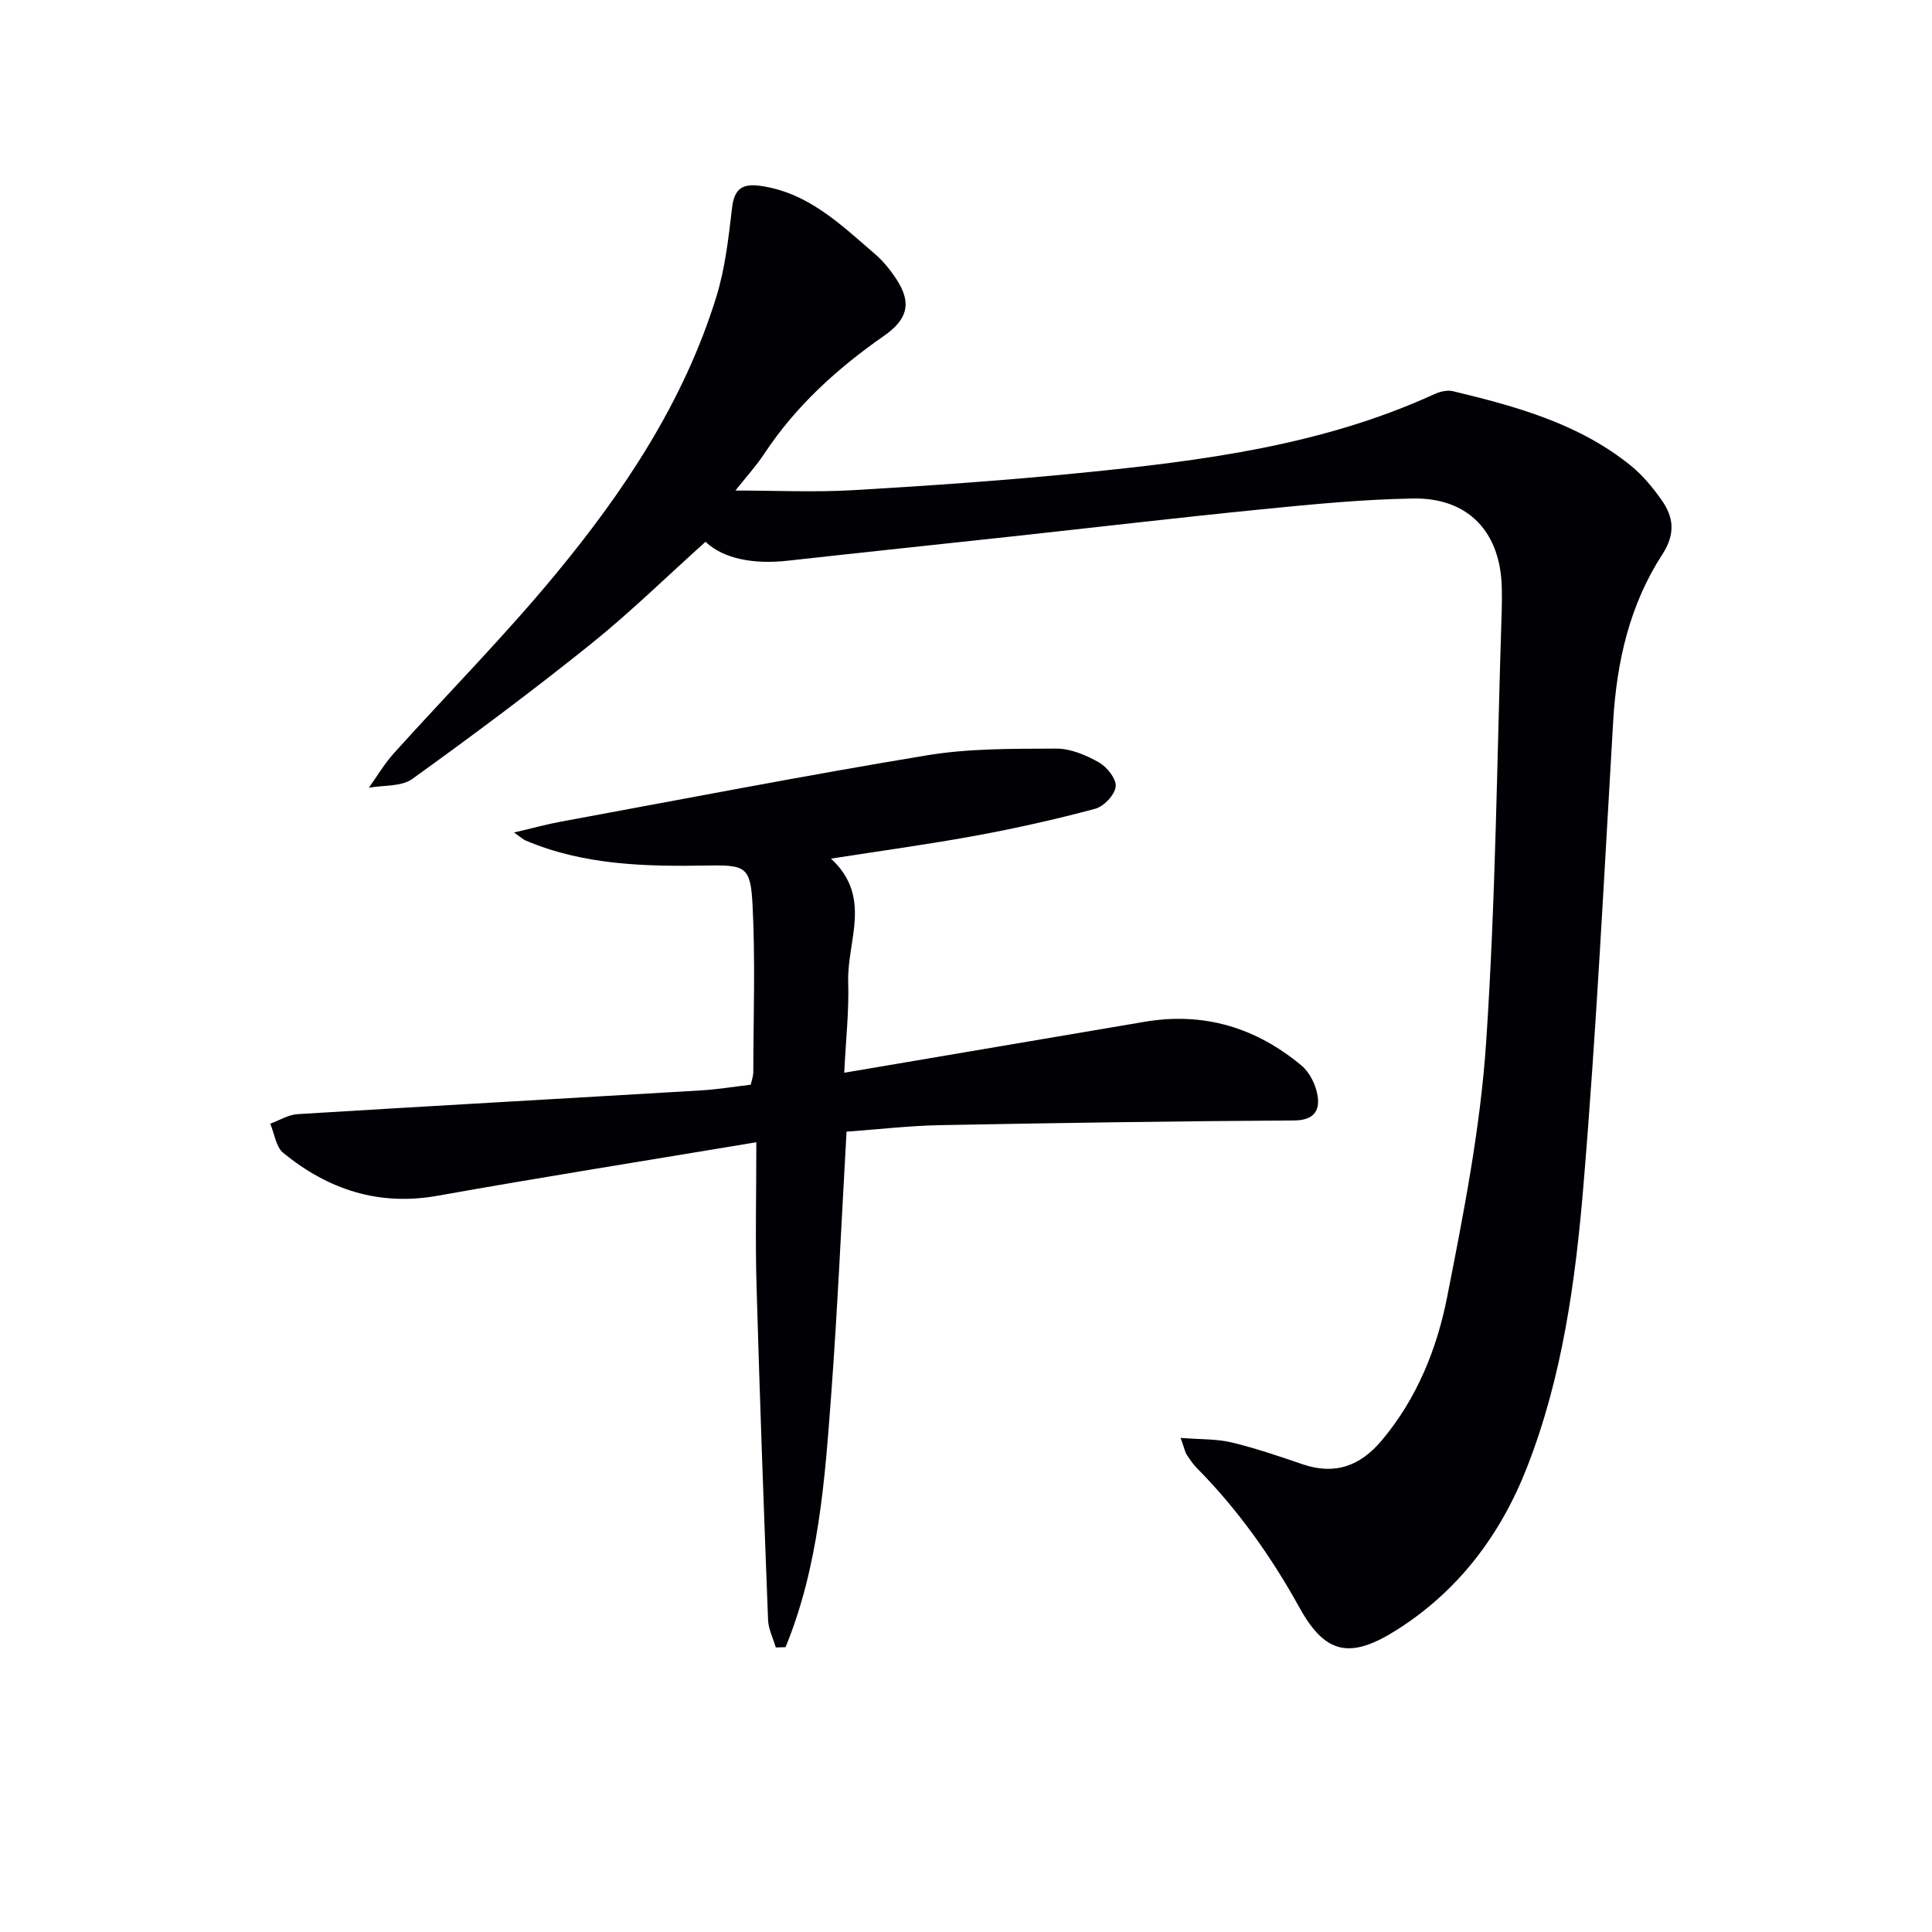
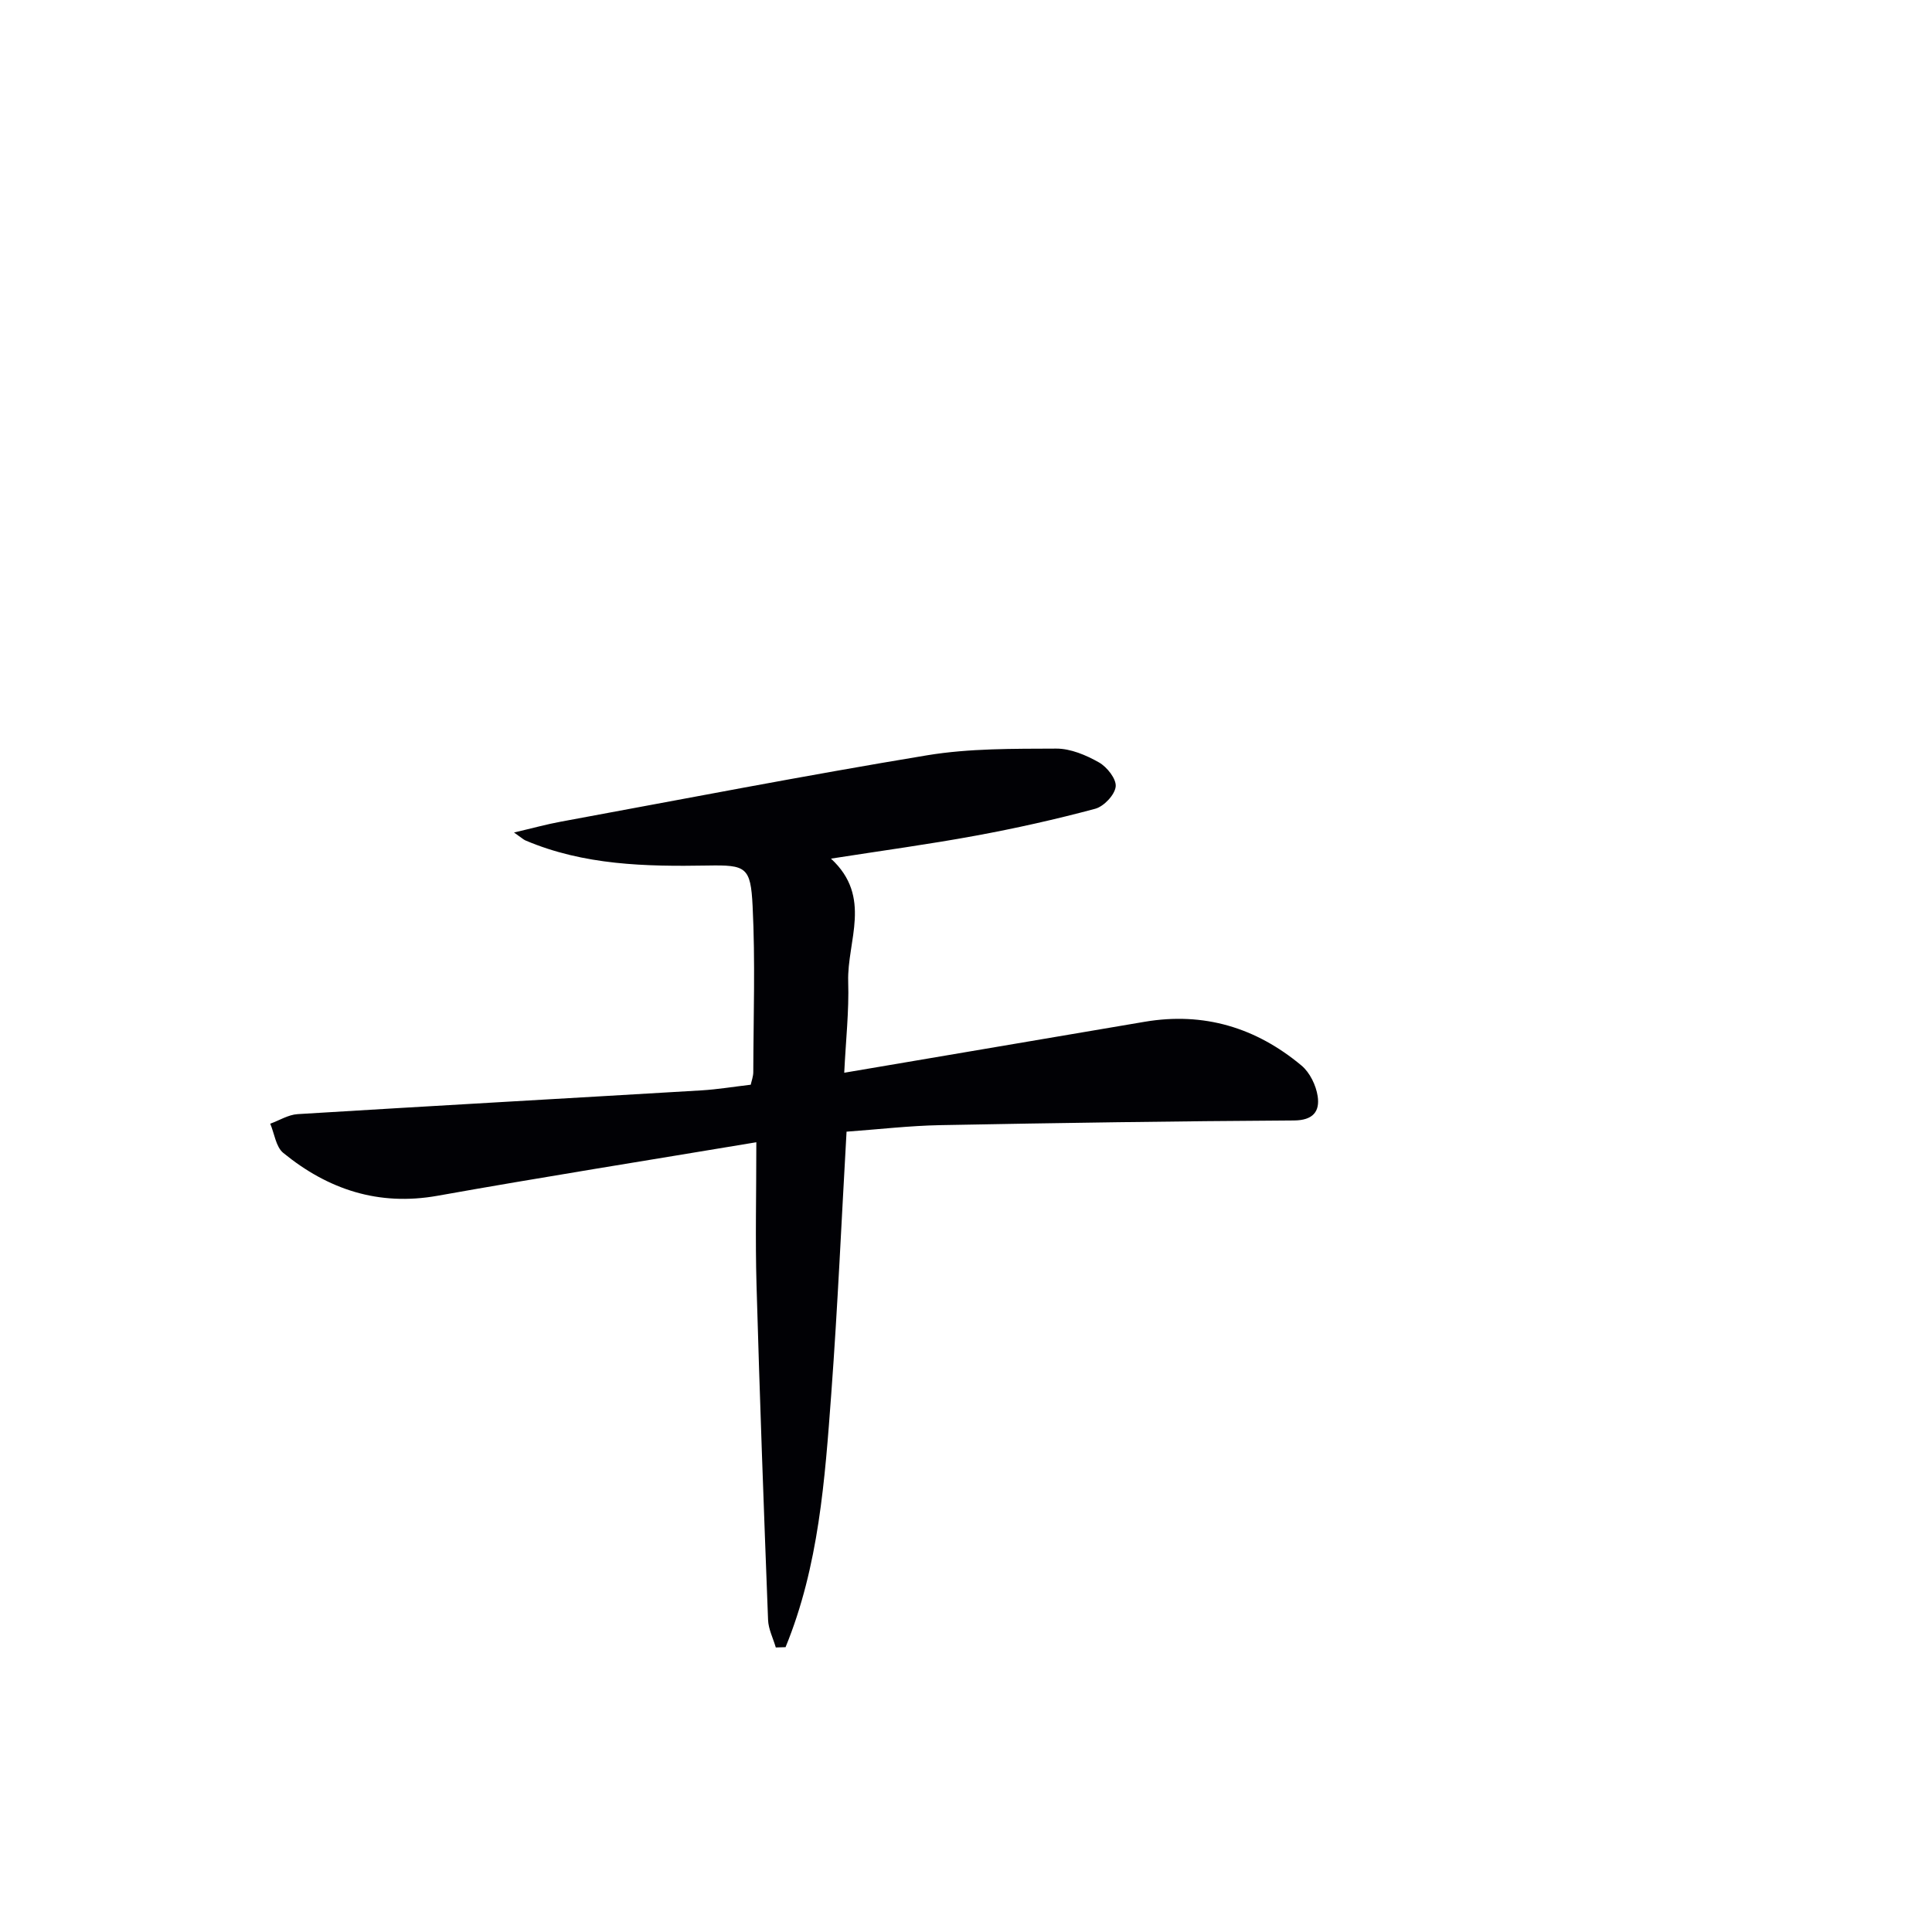
<svg xmlns="http://www.w3.org/2000/svg" enable-background="new 0 0 400 400" viewBox="0 0 400 400">
-   <path d="m244.44 297.7c4.23.34 7.48.2 10.52.93 4.99 1.2 9.87 2.87 14.73 4.53 6.7 2.29 11.93.36 16.38-4.93 7.28-8.66 11.42-18.93 13.54-29.67 3.43-17.41 6.88-34.97 8.07-52.62 2.01-29.85 2.26-59.83 3.24-89.75.05-1.5.04-3 .01-4.5-.25-11.53-6.91-18.68-18.39-18.48-10.45.18-20.91 1.2-31.33 2.24-17.2 1.71-34.36 3.73-51.54 5.6-15.53 1.69-31.06 3.31-46.59 5.04-6.91.77-13.25-.33-17.01-3.92-8.08 7.26-15.59 14.62-23.75 21.18-12.04 9.66-24.43 18.91-36.96 27.92-2.26 1.63-5.96 1.27-8.99 1.82 1.71-2.39 3.22-4.96 5.17-7.13 11.12-12.35 22.85-24.2 33.43-37 14.26-17.24 26.63-35.82 33.33-57.48 1.84-5.94 2.54-12.29 3.27-18.5.47-4.01 2.25-5.02 5.93-4.49 9.86 1.41 16.59 8.02 23.63 14.08 1.74 1.5 3.25 3.37 4.51 5.31 3.21 4.93 2.21 8.29-2.63 11.66-9.61 6.7-18.21 14.47-24.74 24.35-1.71 2.59-3.83 4.92-6.01 7.67 8.36 0 16.43.39 24.46-.08 15.76-.92 31.51-2.02 47.22-3.59 24.98-2.49 49.86-5.67 73.06-16.3 1.14-.52 2.65-.88 3.81-.6 13.13 3.16 26.15 6.72 36.91 15.48 2.41 1.96 4.46 4.47 6.27 7.02 2.57 3.63 2.92 7.07.14 11.36-6.74 10.39-9.41 22.16-10.14 34.49-1.89 32.03-3.48 64.08-6.15 96.04-1.65 19.83-4.36 39.7-11.7 58.44-5.46 13.96-14.22 25.6-27.04 33.69-9.57 6.04-14.72 5-20.07-4.69-5.85-10.58-12.73-20.26-21.2-28.84-.81-.82-1.48-1.8-2.11-2.78-.36-.53-.47-1.2-1.28-3.5z" fill="#010105" />
  <path d="m172.04 177.77c8.64 7.94 3.31 17.05 3.57 25.47.19 6.08-.5 12.18-.82 18.86 21.32-3.62 41.76-7.09 62.19-10.55 12.25-2.08 23.08 1.2 32.48 9.06 1.73 1.44 3.01 4.09 3.35 6.35.47 3.13-.93 5-4.91 5.02-24.43.14-48.86.51-73.29.97-6.29.12-12.57.86-19.34 1.35-1.04 18.18-1.83 36.21-3.16 54.2-1.32 17.85-2.59 35.77-9.47 52.53-.67.02-1.35.04-2.02.06-.55-1.9-1.53-3.79-1.6-5.71-.89-23.1-1.73-46.2-2.39-69.3-.27-9.43-.04-18.87-.04-29.59-22.89 3.82-44.48 7.24-66 11.08-12.23 2.18-22.67-1.3-31.95-8.88-1.52-1.24-1.82-3.99-2.69-6.04 1.88-.68 3.74-1.86 5.66-1.98 27.87-1.71 55.75-3.26 83.62-4.92 3.31-.2 6.6-.75 10.2-1.17.17-.79.53-1.71.53-2.64.03-11.45.43-22.92-.14-34.34-.4-8.13-1.36-8.54-9.3-8.4-12.86.22-25.63-.05-37.74-5.2-.41-.18-.76-.52-2.36-1.64 3.91-.91 6.77-1.71 9.68-2.24 25.28-4.66 50.52-9.56 75.88-13.75 8.75-1.44 17.8-1.34 26.71-1.38 2.97-.01 6.18 1.35 8.84 2.86 1.67.94 3.64 3.44 3.46 5.01-.19 1.72-2.45 4.11-4.25 4.59-8.16 2.19-16.43 4.04-24.75 5.57-9.58 1.77-19.27 3.08-29.95 4.75z" fill="#010105" />
</svg>